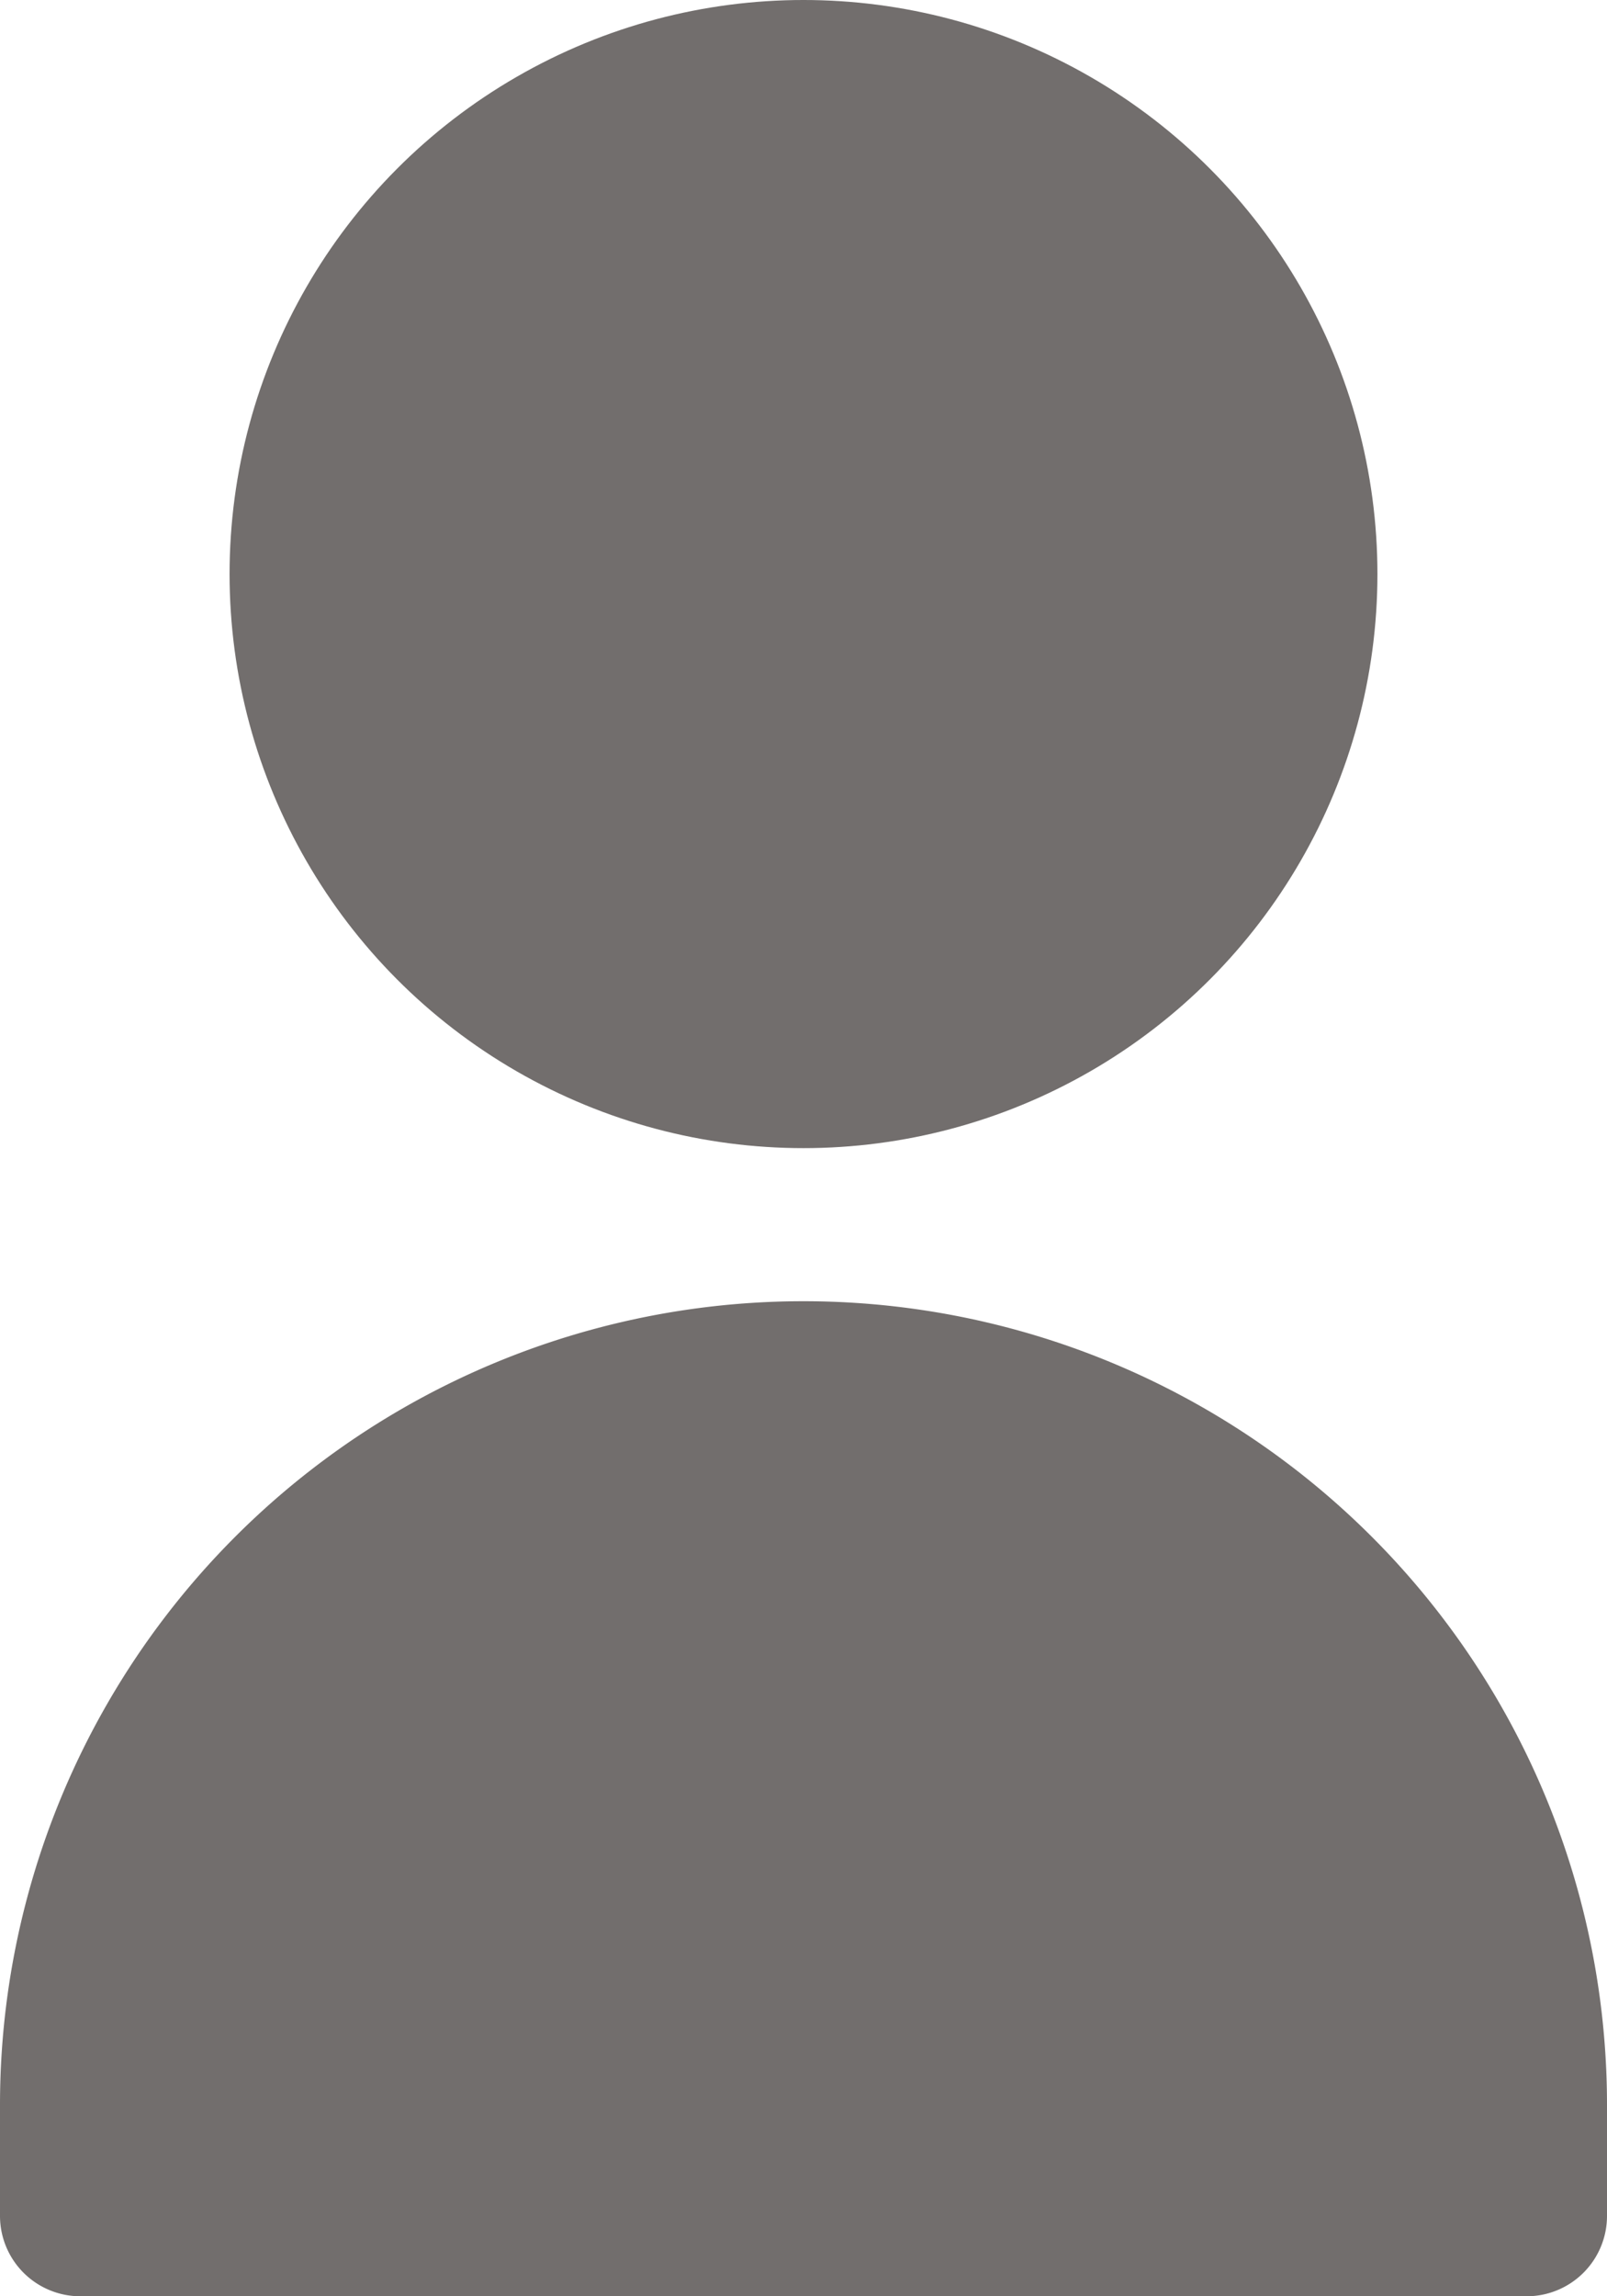
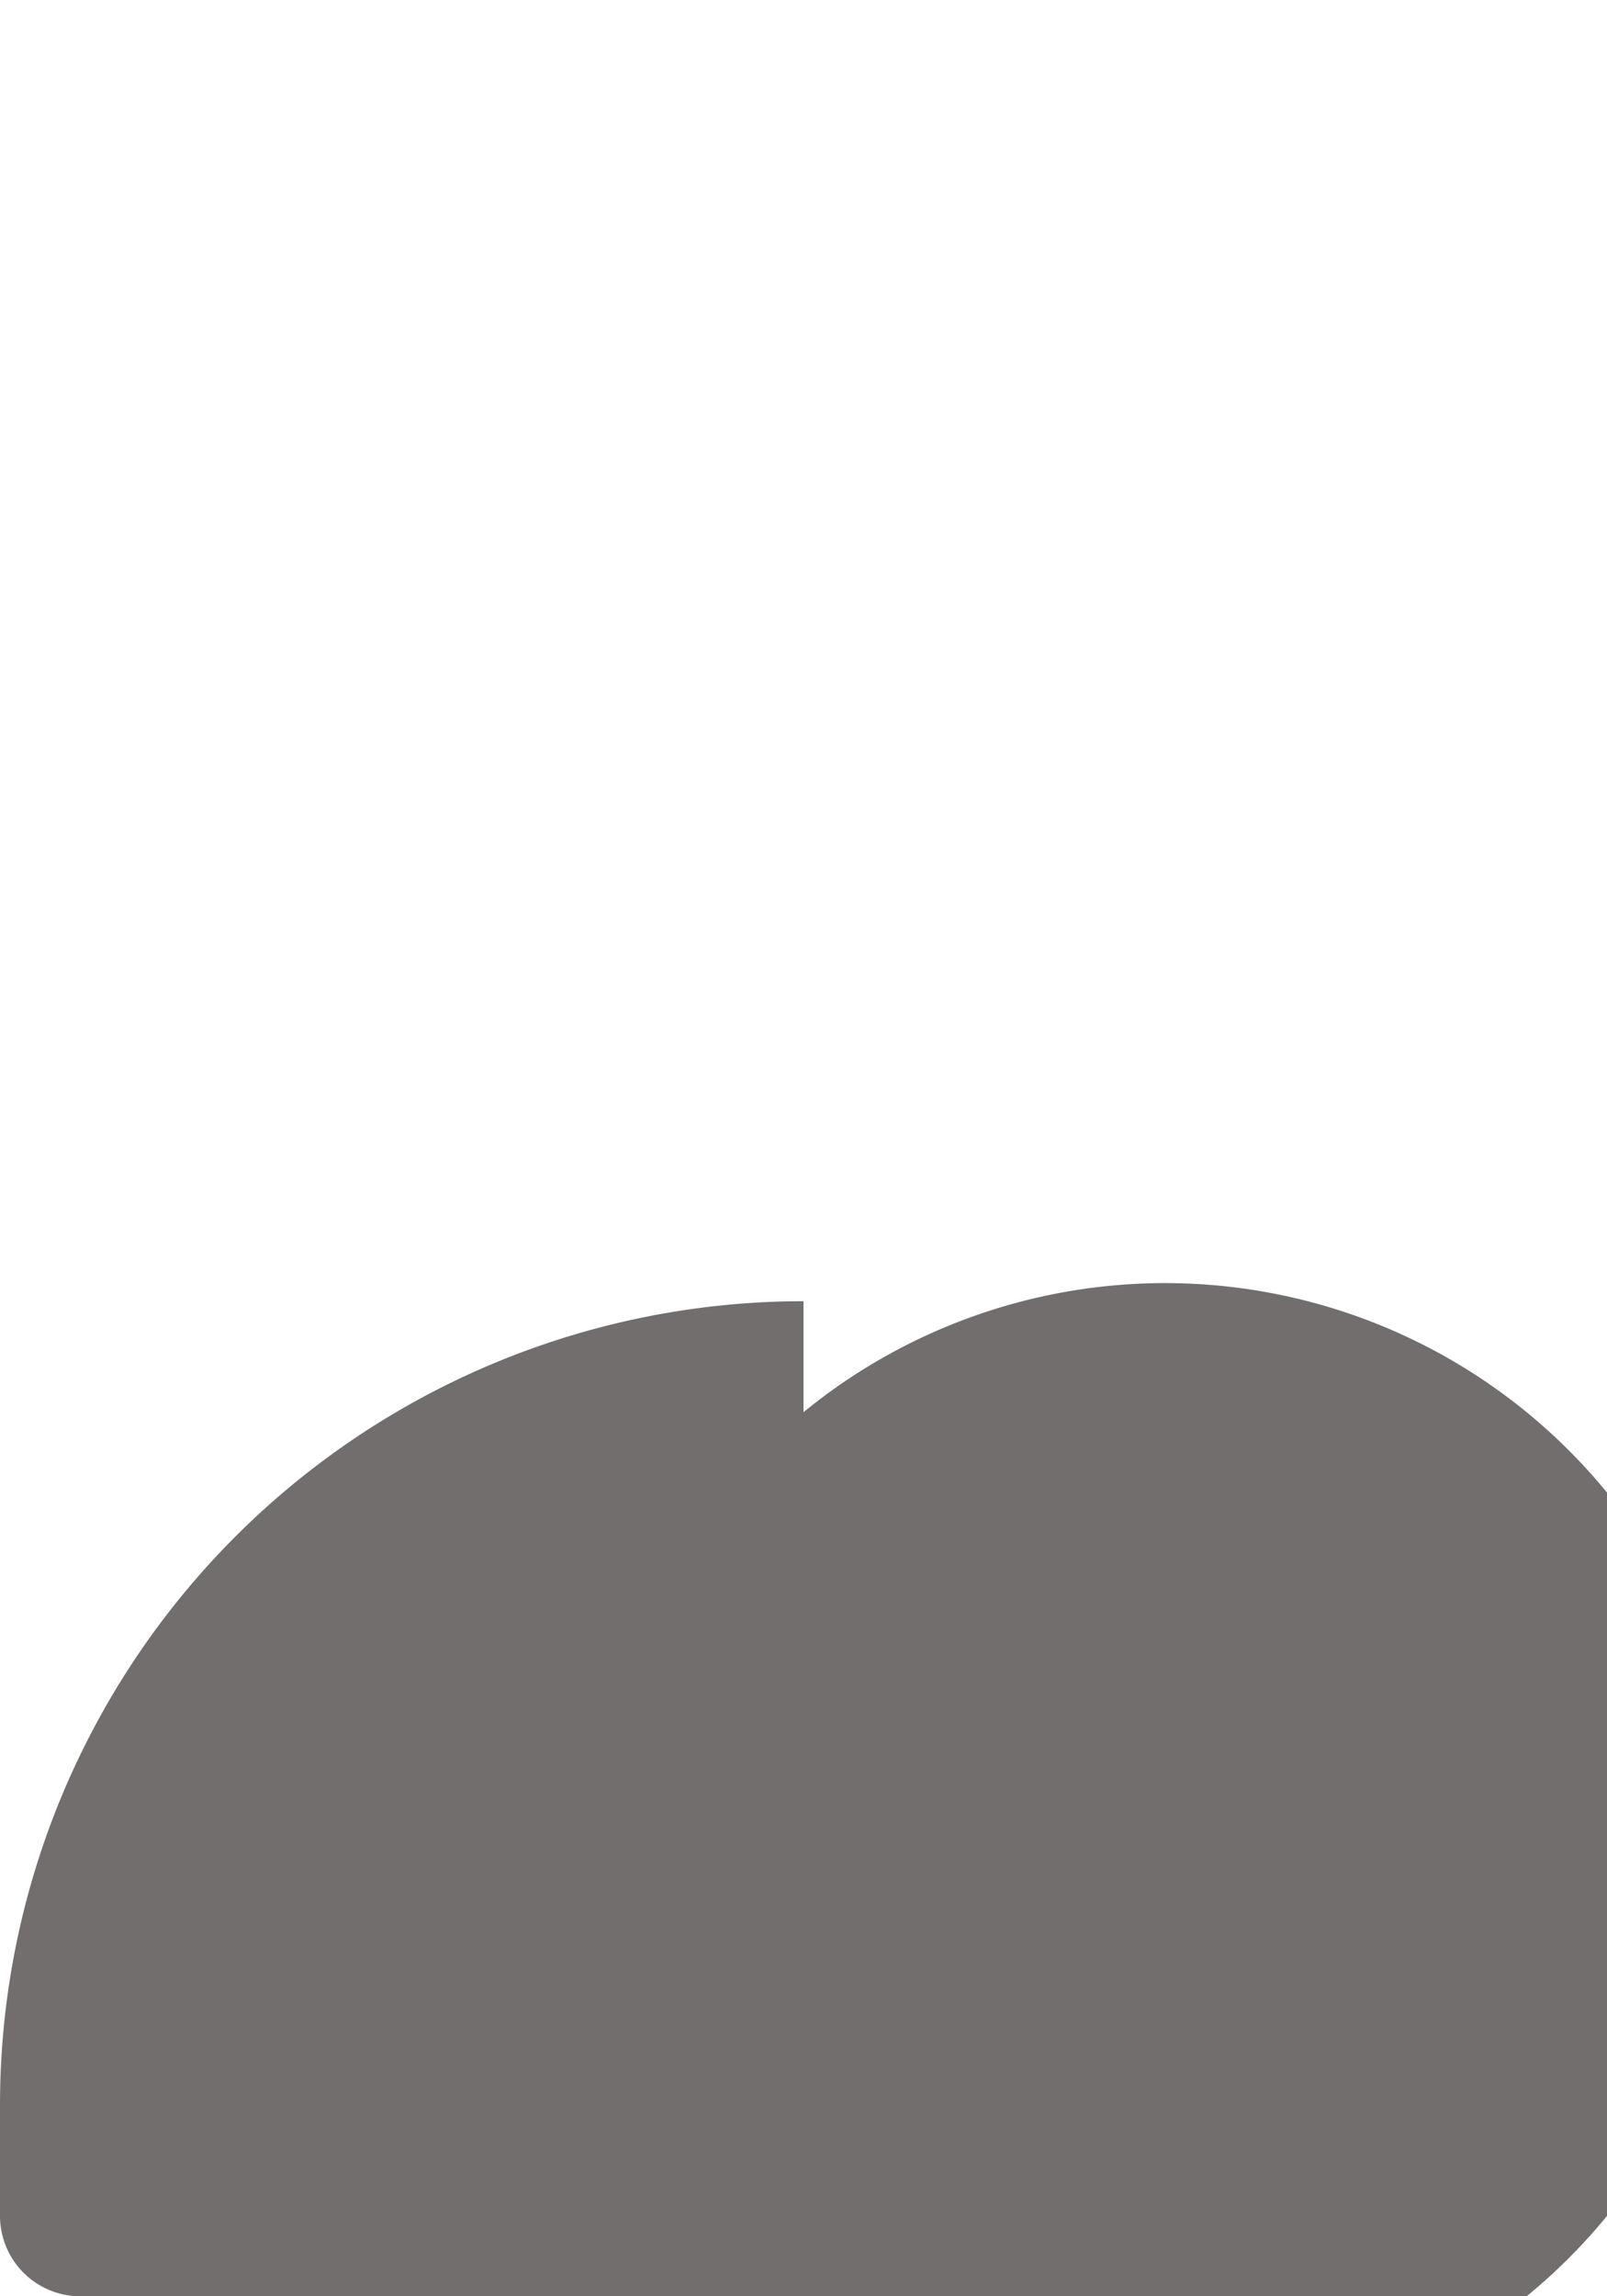
<svg xmlns="http://www.w3.org/2000/svg" width="21" height="30" viewBox="0 0 21 30">
  <g id="Group_926" data-name="Group 926" transform="translate(-1753 -88)">
-     <circle id="Ellipse_35" data-name="Ellipse 35" cx="7.5" cy="7.5" r="7.5" transform="translate(1756 88)" fill="#726e6d" />
-     <path id="Rectangle_895" data-name="Rectangle 895" d="M10.5,0h0A10.5,10.5,0,0,1,21,10.5v1.45A1.05,1.05,0,0,1,19.95,13H1.05A1.05,1.05,0,0,1,0,11.95V10.5A10.5,10.5,0,0,1,10.5,0Z" transform="translate(1753 105)" fill="#726e6d" />
+     <path id="Rectangle_895" data-name="Rectangle 895" d="M10.5,0h0v1.45A1.05,1.05,0,0,1,19.95,13H1.05A1.05,1.05,0,0,1,0,11.95V10.5A10.5,10.5,0,0,1,10.5,0Z" transform="translate(1753 105)" fill="#726e6d" />
  </g>
</svg>